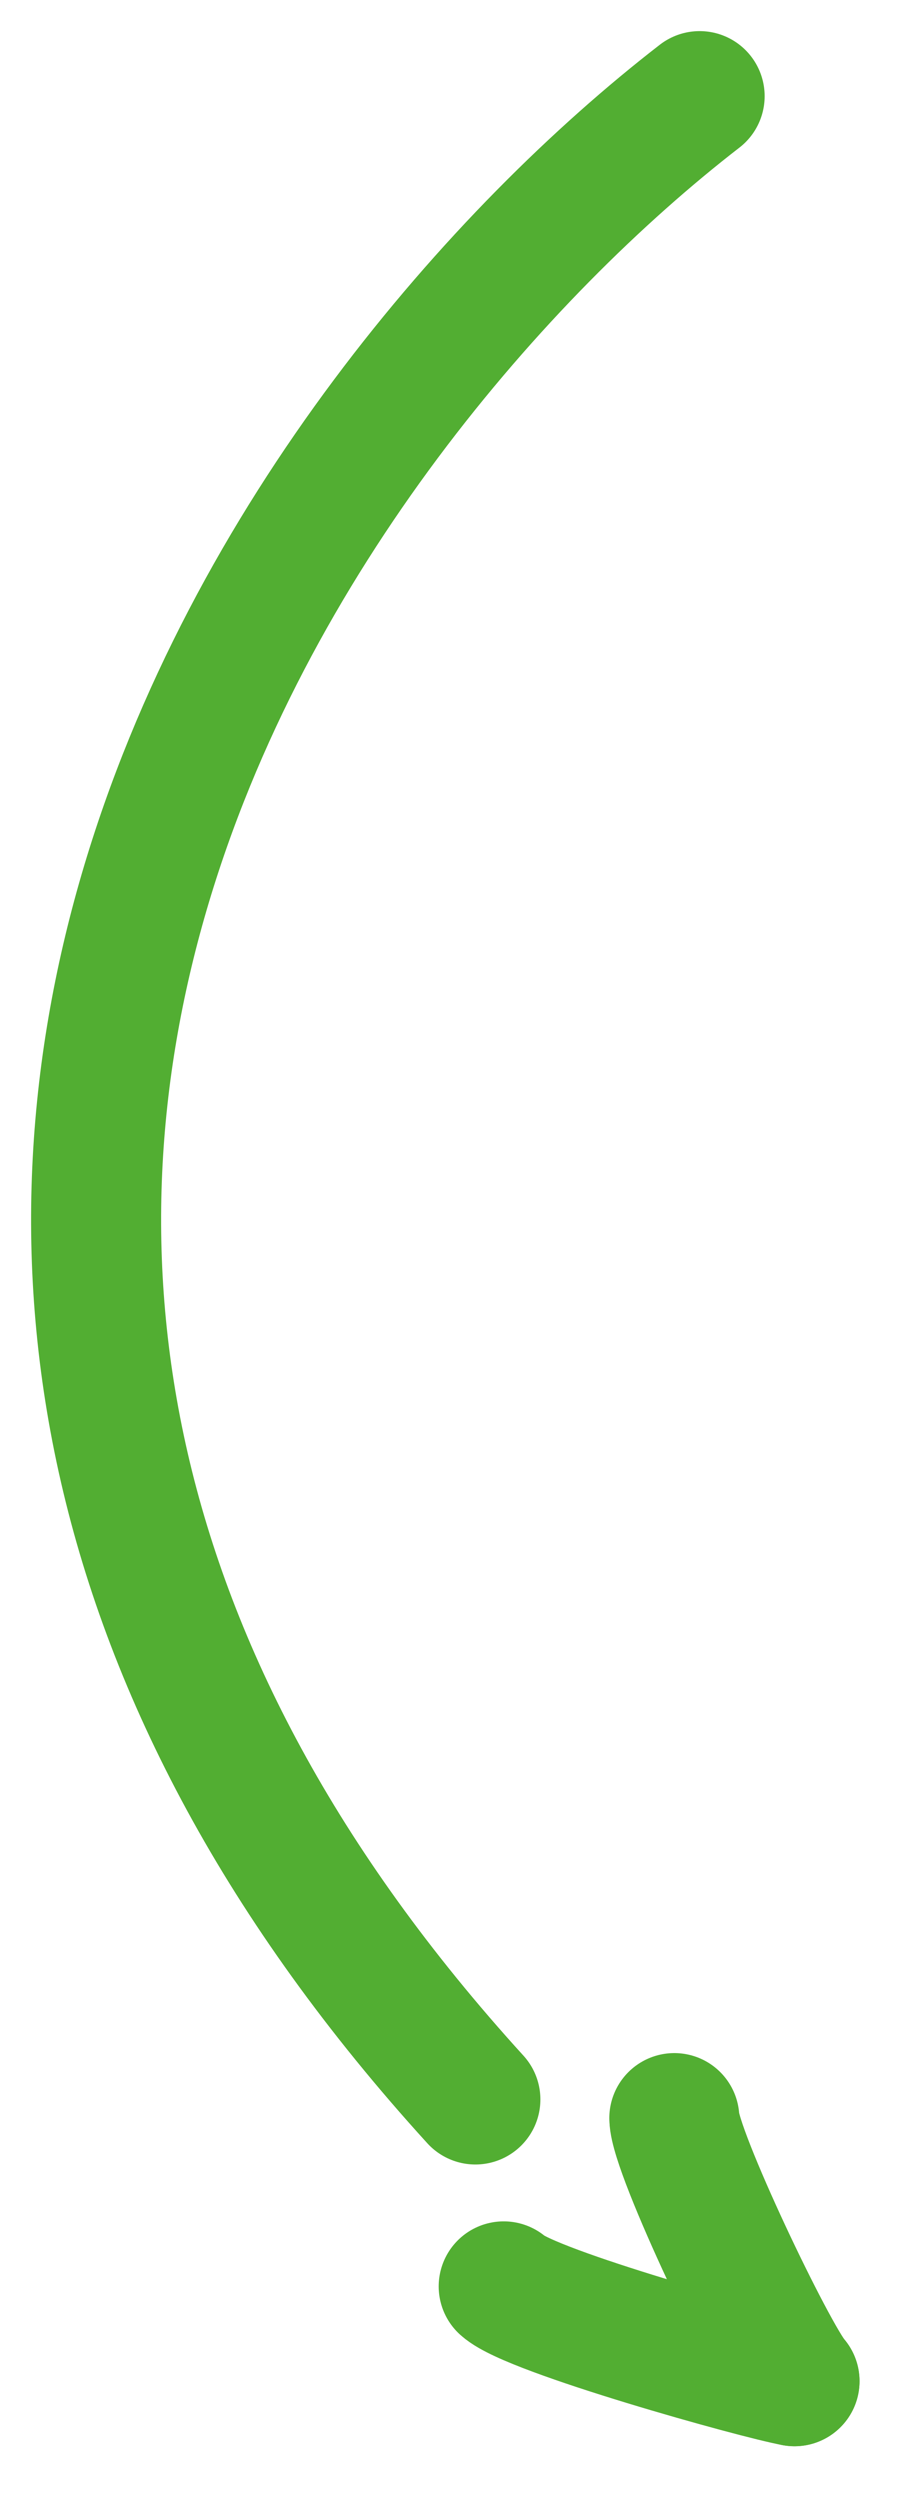
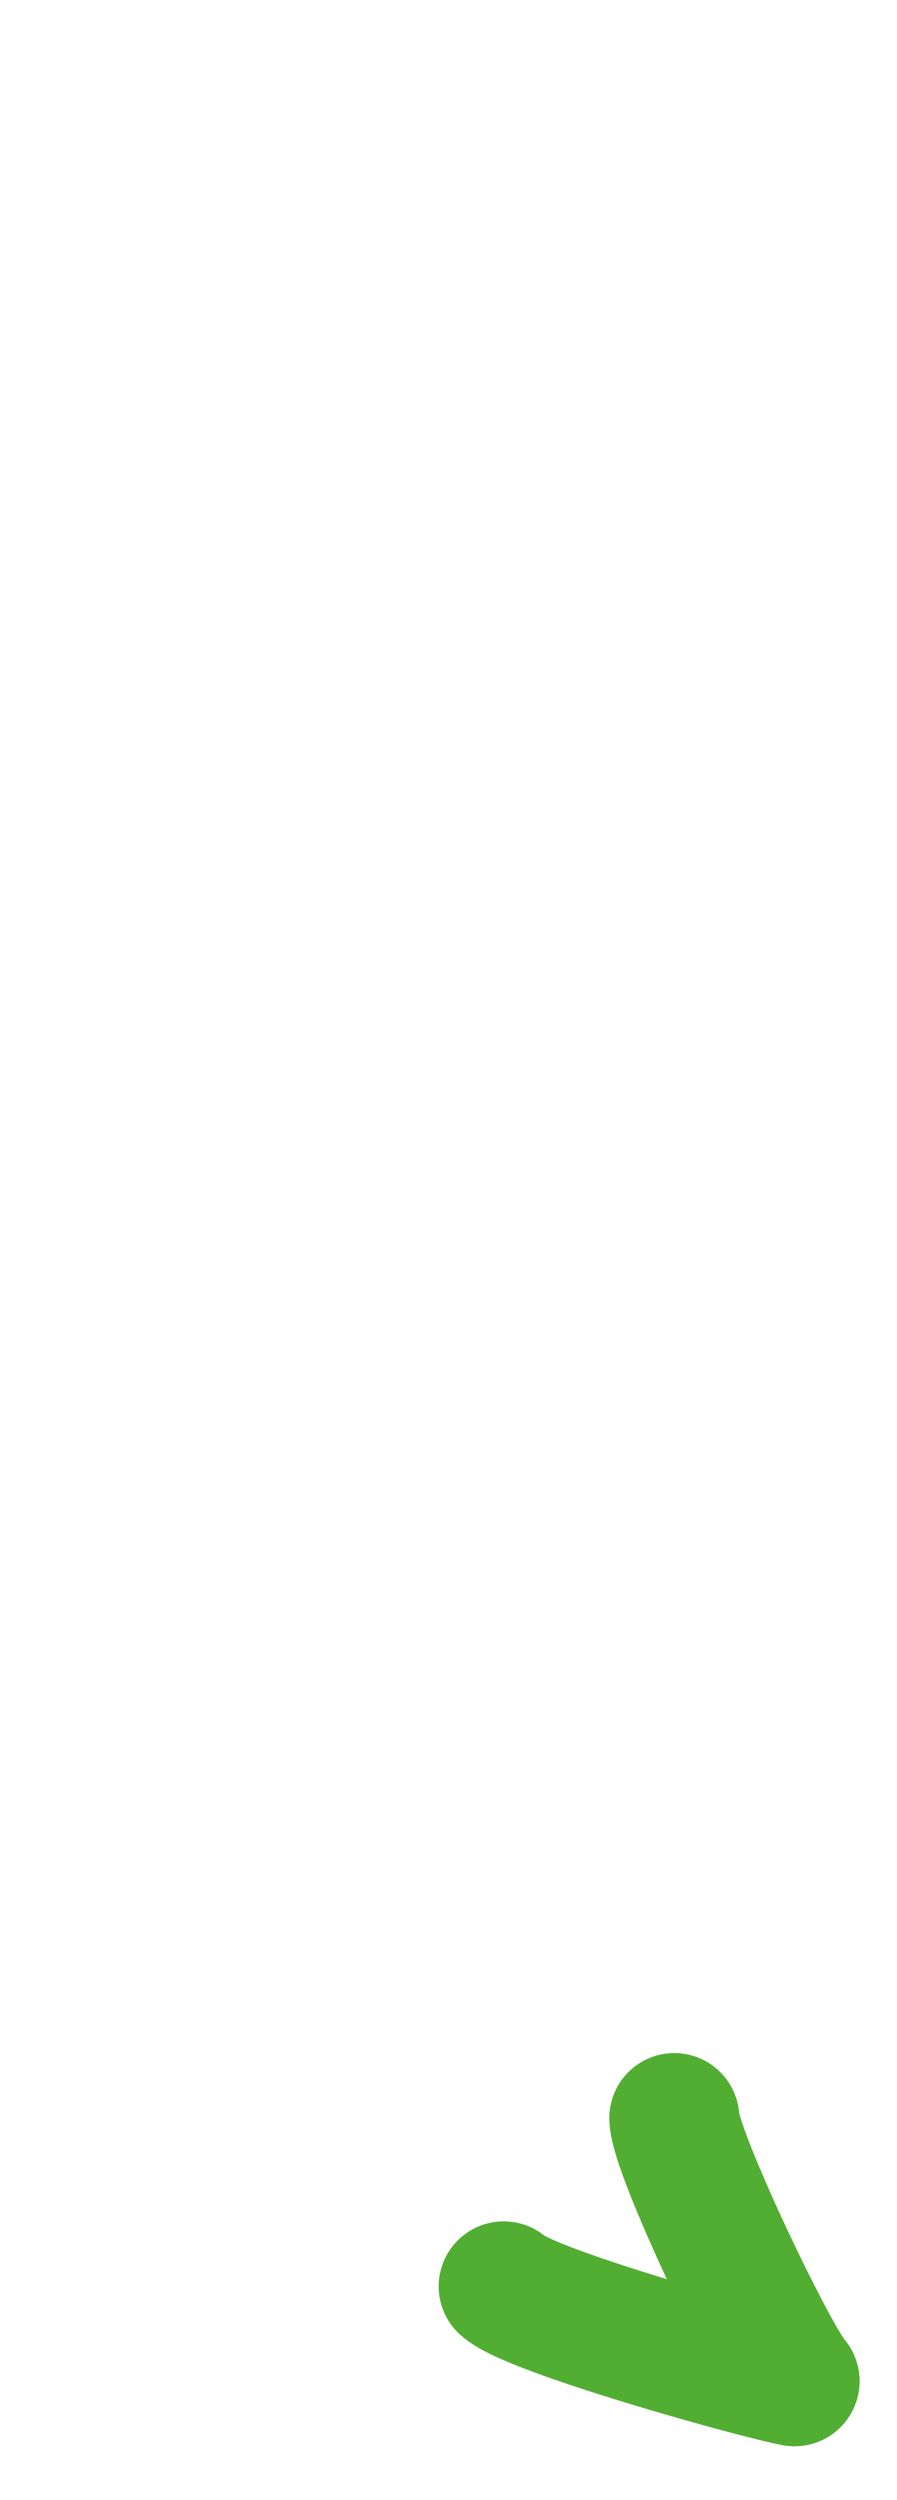
<svg xmlns="http://www.w3.org/2000/svg" width="28" height="78" viewBox="0 0 28 78" fill="none">
-   <path d="M21.839 3C9.339 12.667 -9.561 38.7 14.839 65.5" stroke="#52AE32" stroke-width="4.059" stroke-linecap="round" stroke-linejoin="round" />
  <path d="M24.801 74.289C23.659 74.087 16.582 72.115 15.723 71.333" stroke="#52AE32" stroke-width="4.059" stroke-linecap="round" stroke-linejoin="round" />
  <path d="M21.049 66.083C21.065 67.136 24.109 73.497 24.801 74.291" stroke="#52AE32" stroke-width="4.059" stroke-linecap="round" stroke-linejoin="round" />
</svg>